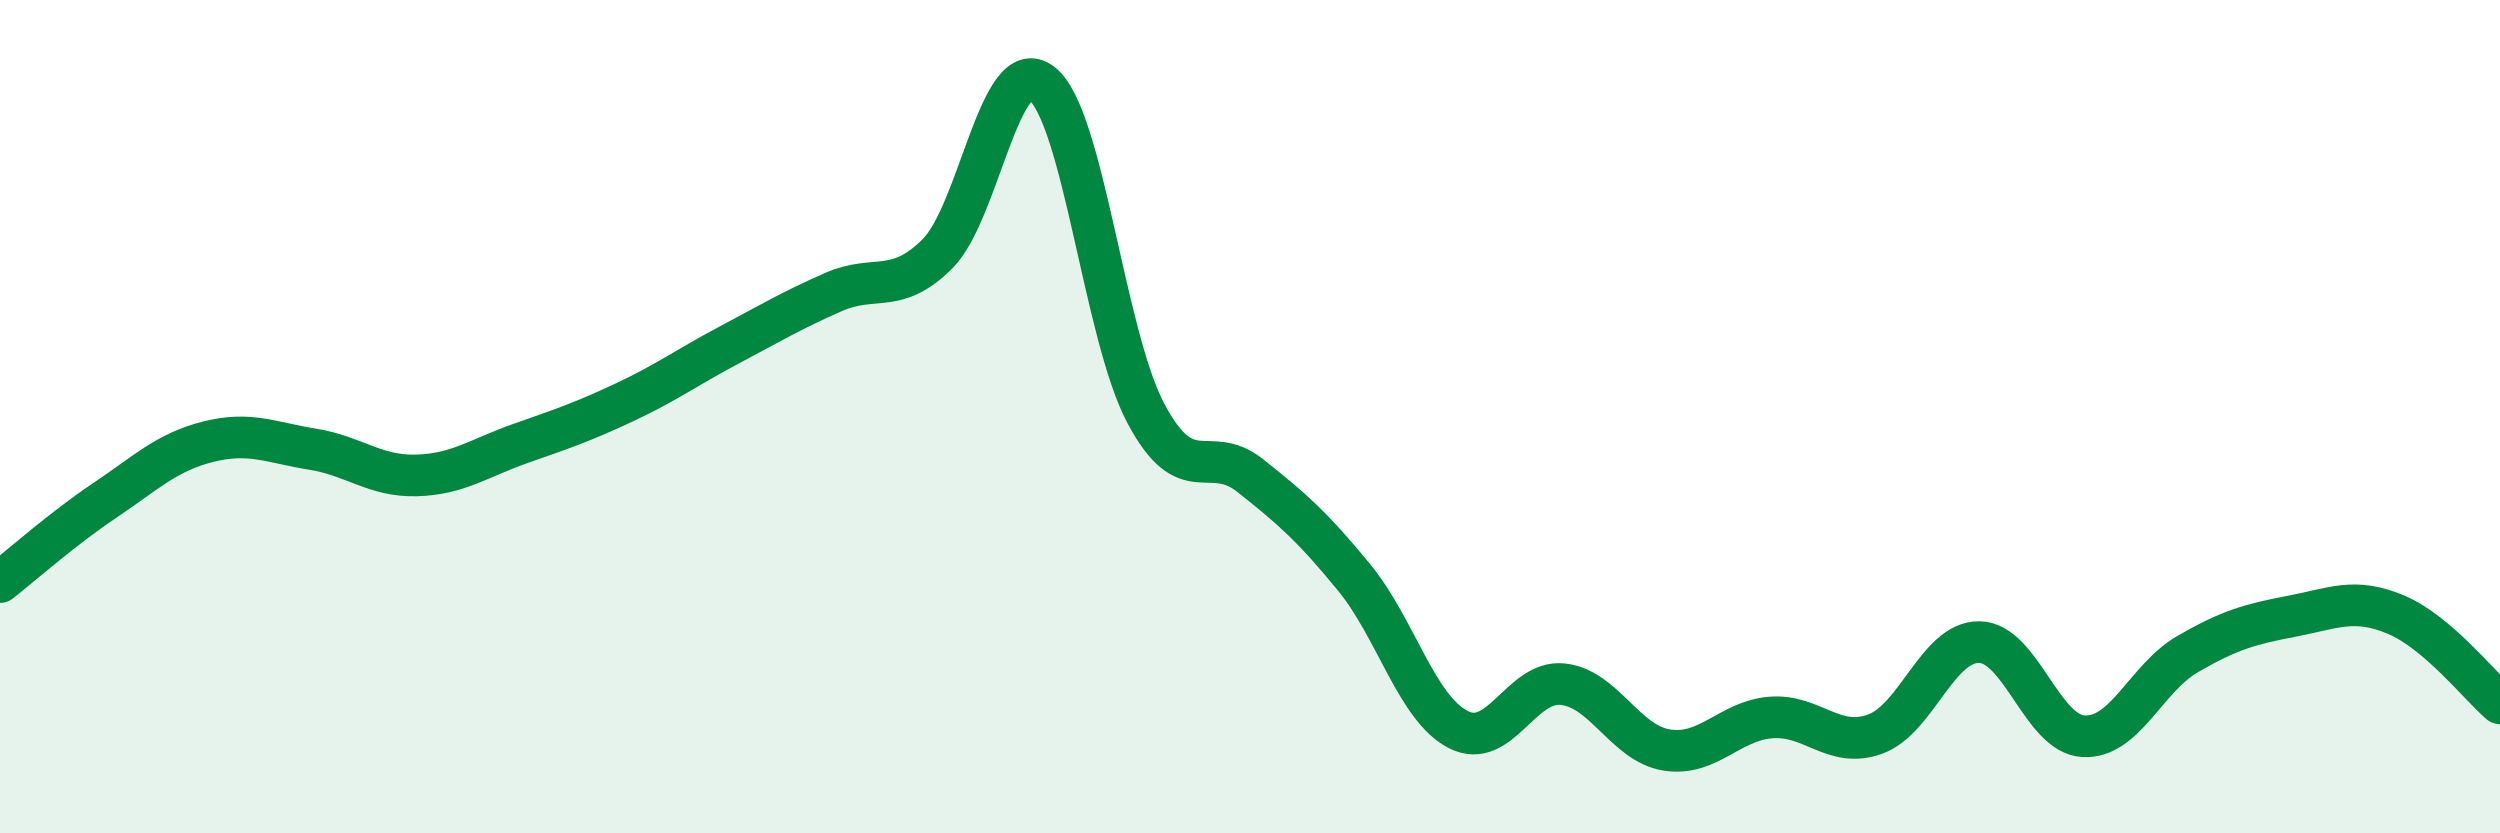
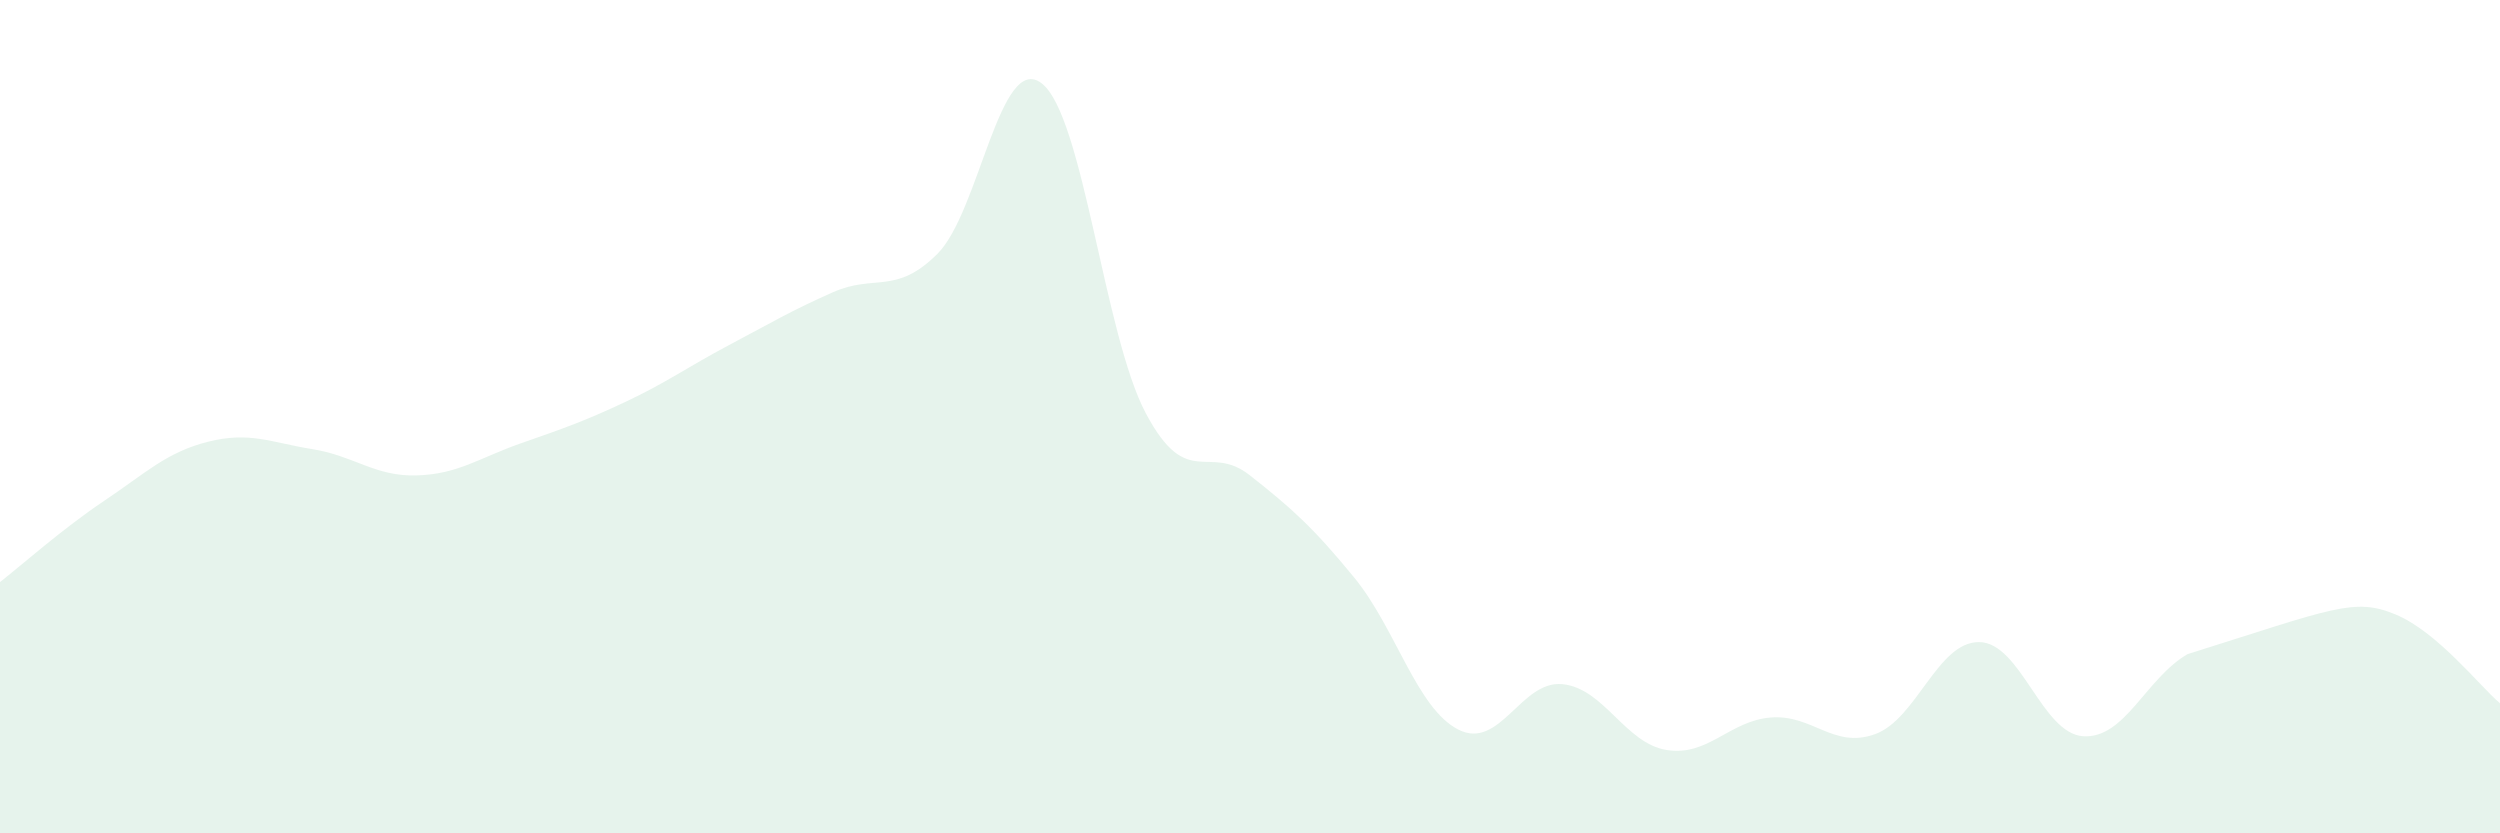
<svg xmlns="http://www.w3.org/2000/svg" width="60" height="20" viewBox="0 0 60 20">
-   <path d="M 0,13.97 C 0.5,13.58 1.5,12.69 2.5,12.02 C 3.5,11.35 4,10.85 5,10.6 C 6,10.35 6.5,10.62 7.5,10.78 C 8.5,10.94 9,11.44 10,11.41 C 11,11.38 11.5,10.99 12.5,10.64 C 13.5,10.29 14,10.12 15,9.65 C 16,9.18 16.5,8.81 17.5,8.28 C 18.5,7.75 19,7.45 20,7.01 C 21,6.57 21.5,7.09 22.5,6.09 C 23.5,5.09 24,1.23 25,2 C 26,2.77 26.5,8.04 27.5,9.92 C 28.5,11.8 29,10.62 30,11.41 C 31,12.2 31.5,12.64 32.5,13.86 C 33.5,15.08 34,17 35,17.51 C 36,18.02 36.5,16.32 37.5,16.42 C 38.5,16.52 39,17.84 40,18 C 41,18.16 41.5,17.3 42.5,17.22 C 43.5,17.14 44,17.98 45,17.62 C 46,17.26 46.5,15.4 47.5,15.41 C 48.5,15.42 49,17.61 50,17.67 C 51,17.73 51.5,16.28 52.5,15.7 C 53.5,15.12 54,14.98 55,14.79 C 56,14.6 56.5,14.33 57.5,14.75 C 58.5,15.17 59.5,16.45 60,16.88L60 20L0 20Z" fill="#008740" opacity="0.1" stroke-linecap="round" stroke-linejoin="round" />
-   <path d="M 0,13.97 C 0.5,13.58 1.5,12.69 2.5,12.02 C 3.5,11.35 4,10.85 5,10.6 C 6,10.35 6.5,10.62 7.5,10.78 C 8.5,10.94 9,11.44 10,11.41 C 11,11.38 11.5,10.99 12.5,10.64 C 13.5,10.29 14,10.12 15,9.65 C 16,9.18 16.5,8.81 17.5,8.28 C 18.5,7.75 19,7.45 20,7.01 C 21,6.57 21.5,7.09 22.5,6.09 C 23.5,5.09 24,1.23 25,2 C 26,2.77 26.5,8.04 27.5,9.92 C 28.5,11.8 29,10.62 30,11.41 C 31,12.2 31.5,12.64 32.5,13.86 C 33.5,15.08 34,17 35,17.51 C 36,18.02 36.5,16.32 37.5,16.42 C 38.5,16.52 39,17.84 40,18 C 41,18.16 41.5,17.3 42.5,17.22 C 43.5,17.14 44,17.98 45,17.62 C 46,17.26 46.5,15.4 47.5,15.41 C 48.5,15.42 49,17.61 50,17.67 C 51,17.73 51.5,16.28 52.5,15.7 C 53.5,15.12 54,14.98 55,14.79 C 56,14.6 56.5,14.33 57.5,14.75 C 58.5,15.17 59.5,16.45 60,16.88" stroke="#008740" stroke-width="1" fill="none" stroke-linecap="round" stroke-linejoin="round" />
+   <path d="M 0,13.97 C 0.5,13.58 1.5,12.69 2.5,12.02 C 3.5,11.35 4,10.85 5,10.6 C 6,10.35 6.5,10.62 7.5,10.78 C 8.5,10.94 9,11.44 10,11.41 C 11,11.38 11.5,10.99 12.5,10.64 C 13.5,10.29 14,10.12 15,9.65 C 16,9.18 16.5,8.81 17.5,8.28 C 18.5,7.75 19,7.45 20,7.01 C 21,6.57 21.5,7.09 22.5,6.09 C 23.5,5.09 24,1.23 25,2 C 26,2.77 26.5,8.04 27.5,9.92 C 28.5,11.8 29,10.62 30,11.41 C 31,12.2 31.5,12.64 32.5,13.86 C 33.5,15.08 34,17 35,17.51 C 36,18.02 36.5,16.32 37.5,16.42 C 38.5,16.52 39,17.84 40,18 C 41,18.16 41.5,17.3 42.5,17.22 C 43.5,17.14 44,17.98 45,17.62 C 46,17.26 46.5,15.4 47.5,15.41 C 48.5,15.42 49,17.61 50,17.67 C 51,17.73 51.5,16.28 52.5,15.7 C 56,14.6 56.5,14.33 57.5,14.75 C 58.5,15.17 59.5,16.45 60,16.88L60 20L0 20Z" fill="#008740" opacity="0.1" stroke-linecap="round" stroke-linejoin="round" />
</svg>